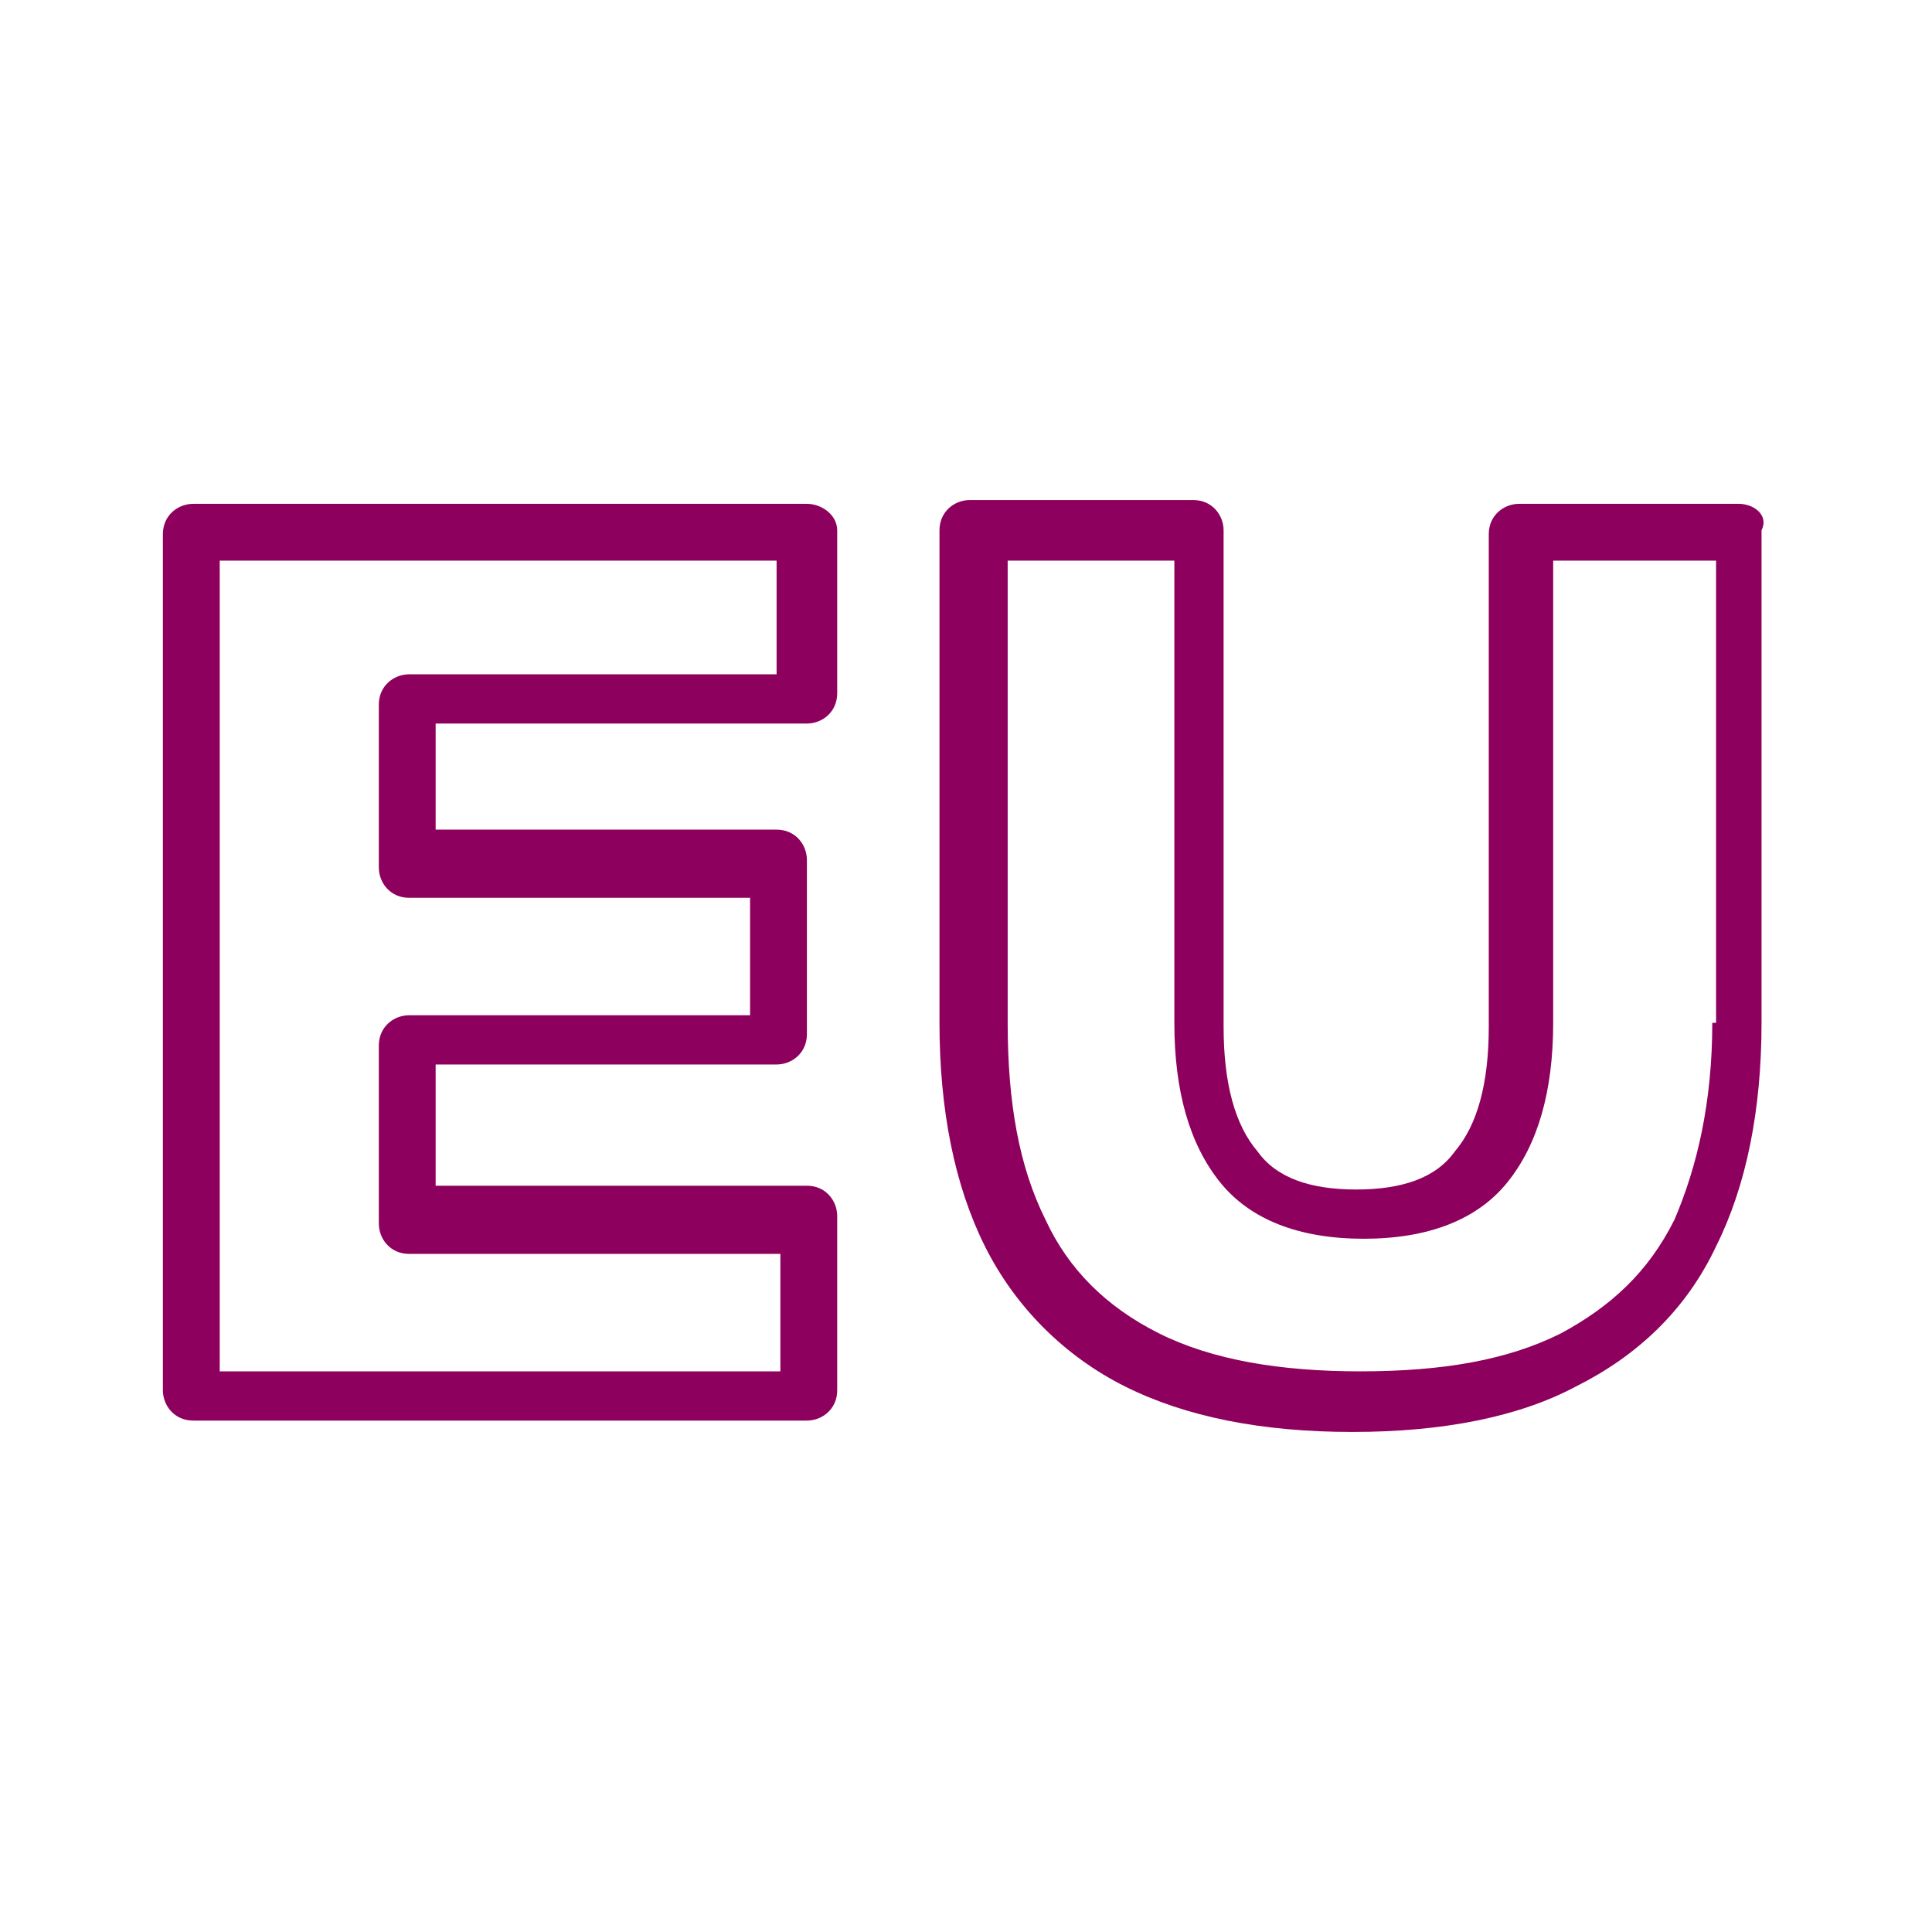
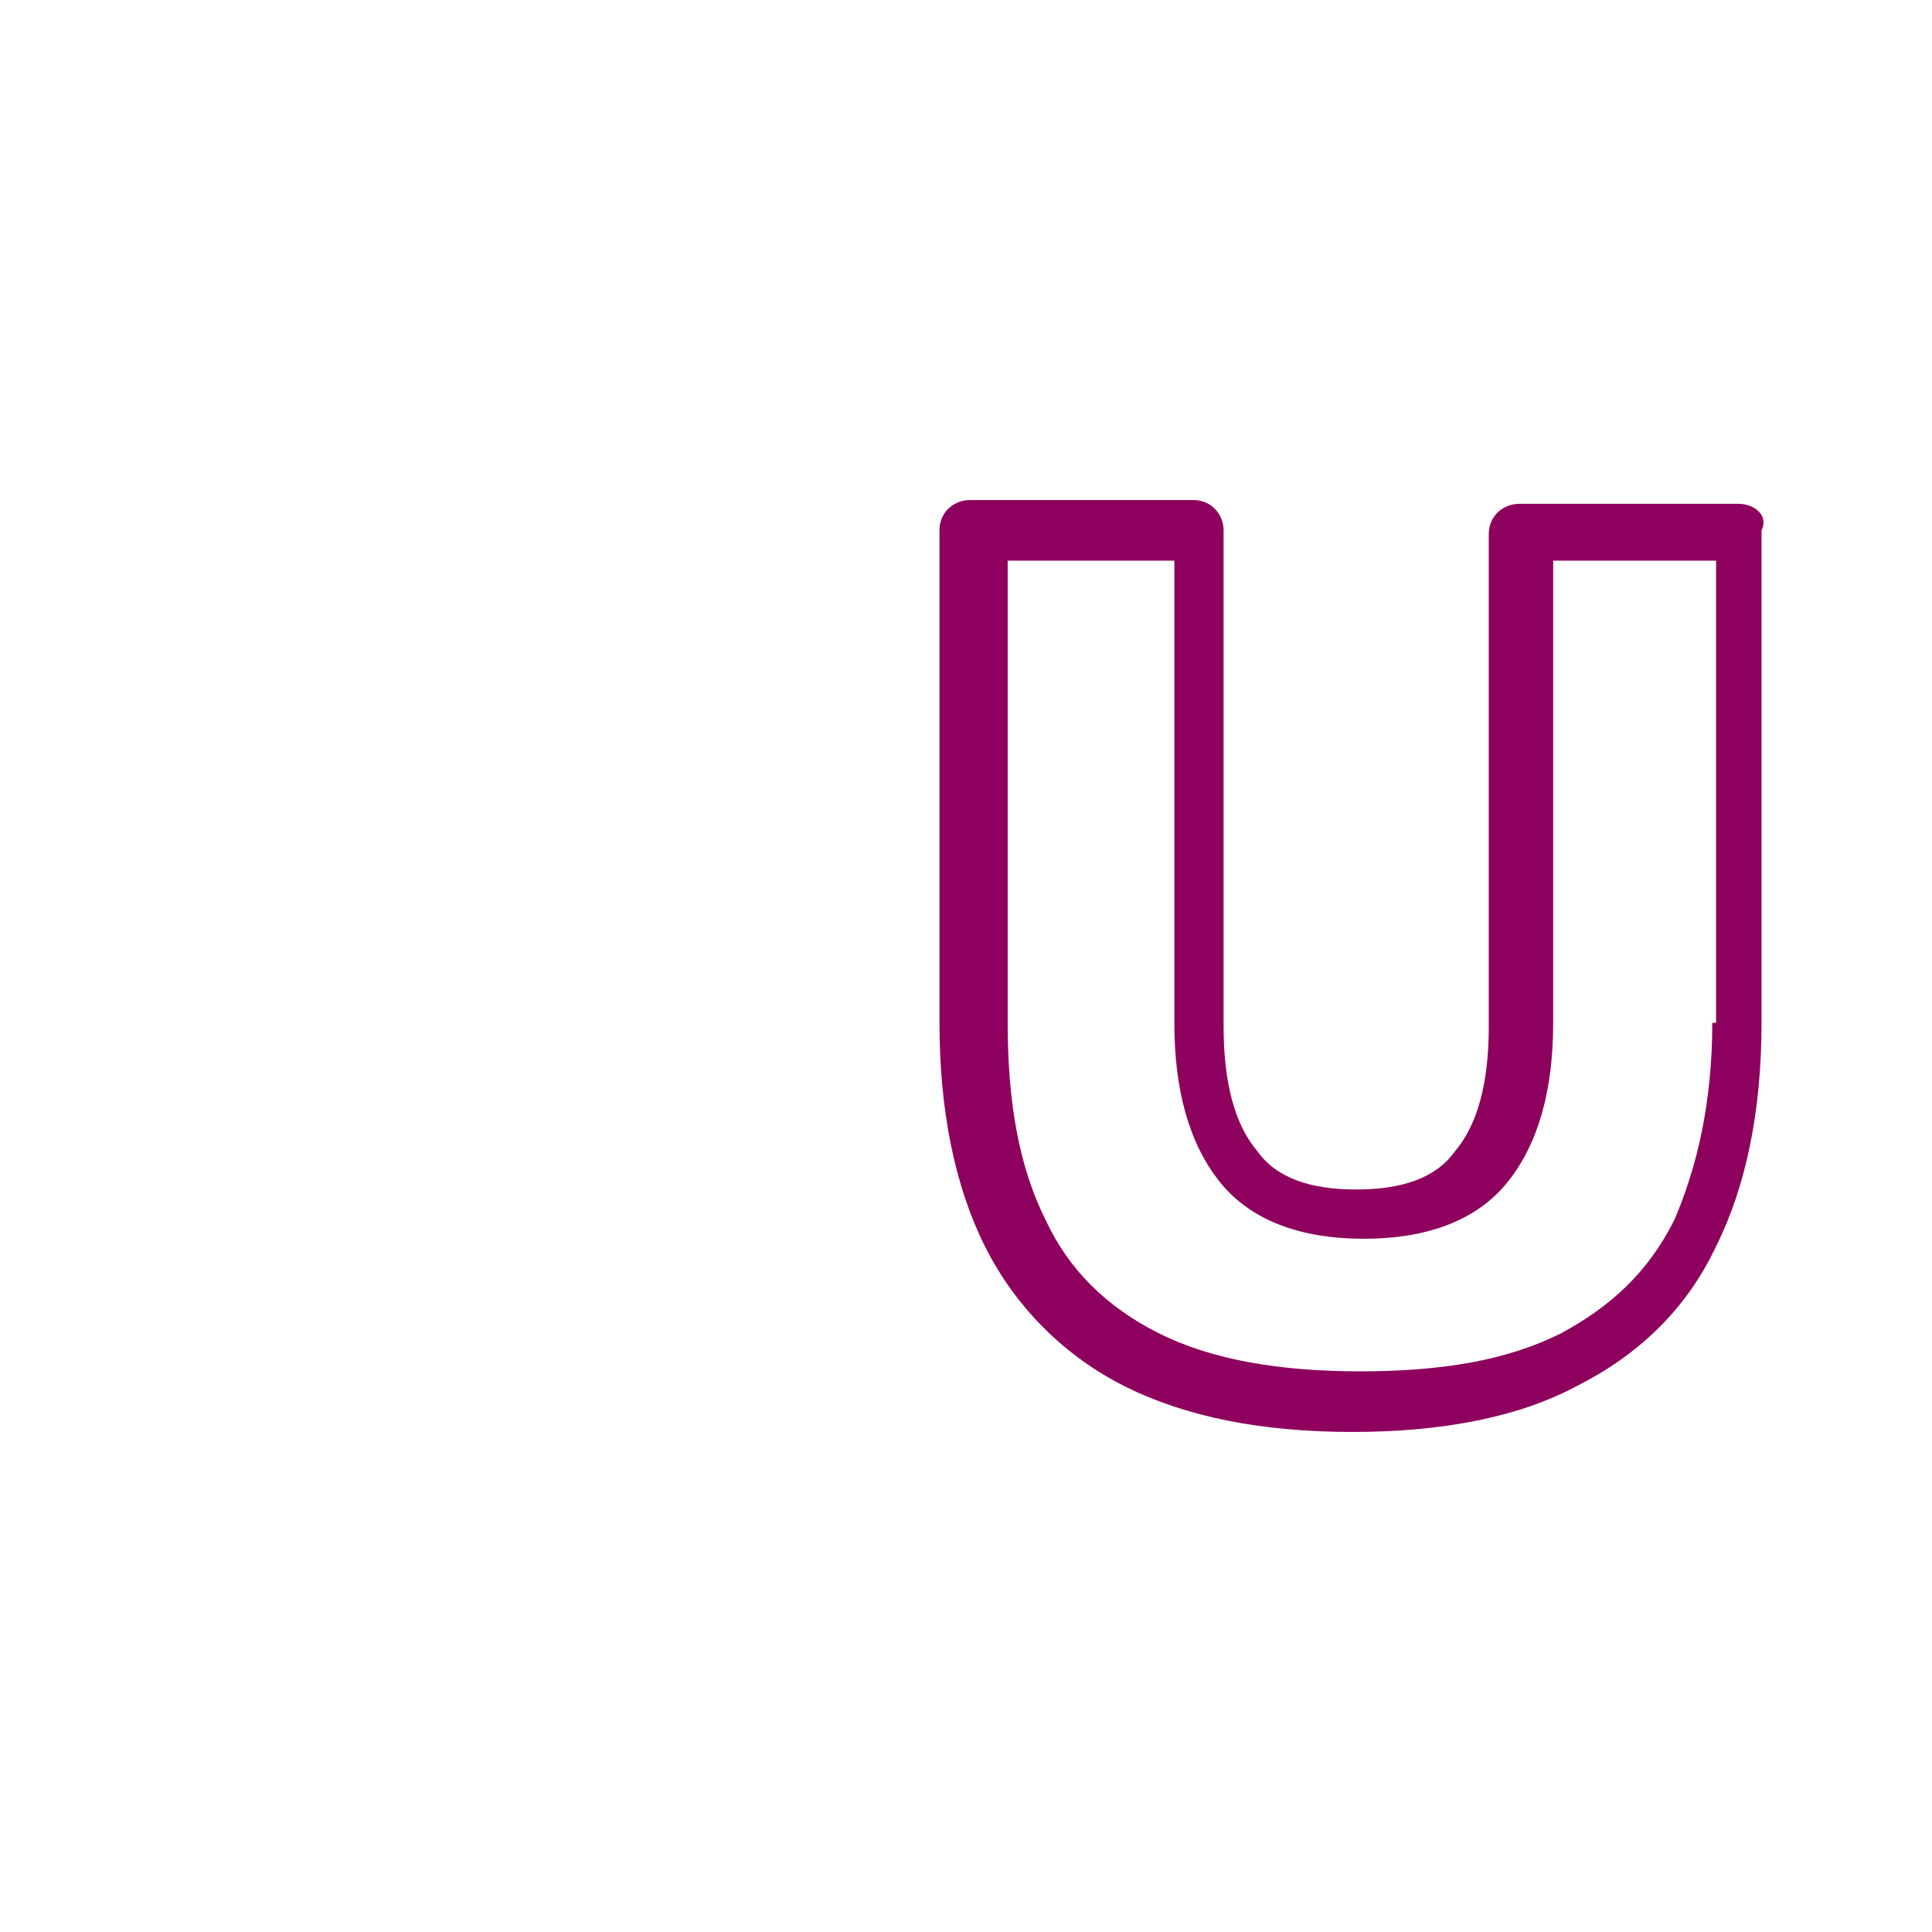
<svg xmlns="http://www.w3.org/2000/svg" version="1.1" id="Vrstva_1" x="0px" y="0px" viewBox="0 0 51 51" style="enable-background:new 0 0 51 51;" xml:space="preserve">
  <style type="text/css">
	.st0{fill:#1A1A1A;}
	.st1{fill:#9D9D9C;}
	.st2{fill:#878787;}
	.st3{fill:#DADADA;}
	.st4{fill:#FFFFFF;}
	.st5{fill:#94005D;}
	.st6{fill:#EF387D;}
	.st7{fill:#E6E6E6;}
	.st8{fill:#FF083E;}
	.st9{fill:#0CBC75;}
	.st10{fill:#1D1D1B;}
	.st11{fill:#00B091;}
	.st12{fill:#C0C0C4;}
	.st13{fill:#7CAF0B;}
	.st14{opacity:0.1;fill:#134200;}
	.st15{fill:#739B08;}
	.st16{fill:#262626;}
	.st17{fill:#AAAAAD;}
	.st18{fill:#8E005D;}
	.st19{fill:#FECC00;}
	.st20{fill:#D50029;}
</style>
  <g>
-     <path class="st18" d="M21.3,13.3H5.1c-0.4,0-0.8,0.3-0.8,0.8v22.6c0,0.4,0.3,0.8,0.8,0.8h16.2c0.4,0,0.8-0.3,0.8-0.8v-4.6   c0-0.4-0.3-0.8-0.8-0.8h-9.8v-3.2h9c0.4,0,0.8-0.3,0.8-0.8v-4.6c0-0.4-0.3-0.8-0.8-0.8h-9v-2.8h9.8c0.4,0,0.8-0.3,0.8-0.8V14   C22.1,13.6,21.7,13.3,21.3,13.3z M20.6,17.8h-9.8c-0.4,0-0.8,0.3-0.8,0.8v4.3c0,0.4,0.3,0.8,0.8,0.8h9v3.1h-9   c-0.4,0-0.8,0.3-0.8,0.8v4.7c0,0.4,0.3,0.8,0.8,0.8h9.8v3.1H5.8V14.8h14.7V17.8z" />
    <path class="st18" d="M45.9,13.3h-5.8c-0.4,0-0.8,0.3-0.8,0.8v13c0,1.5-0.3,2.6-0.9,3.3c-0.5,0.7-1.4,1-2.6,1s-2.1-0.3-2.6-1   c-0.6-0.7-0.9-1.8-0.9-3.3V14c0-0.4-0.3-0.8-0.8-0.8h-5.9c-0.4,0-0.8,0.3-0.8,0.8v13c0,2.3,0.4,4.3,1.2,5.9   c0.8,1.6,2.1,2.9,3.7,3.7c1.6,0.8,3.6,1.2,6,1.2c2.4,0,4.4-0.4,5.9-1.2c1.6-0.8,2.9-2,3.7-3.7c0.8-1.6,1.2-3.6,1.2-5.9V14   C46.7,13.6,46.3,13.3,45.9,13.3z M45.2,27c0,2.1-0.4,3.8-1,5.2c-0.7,1.4-1.7,2.3-3,3c-1.4,0.7-3.1,1-5.3,1c-2.1,0-3.9-0.3-5.3-1   c-1.4-0.7-2.4-1.7-3-3c-0.7-1.4-1-3.1-1-5.2V14.8h4.4V27c0,1.8,0.4,3.2,1.2,4.2c0.8,1,2.1,1.5,3.8,1.5s3-0.5,3.8-1.5   c0.8-1,1.2-2.4,1.2-4.2V14.8h4.3V27z" />
  </g>
</svg>